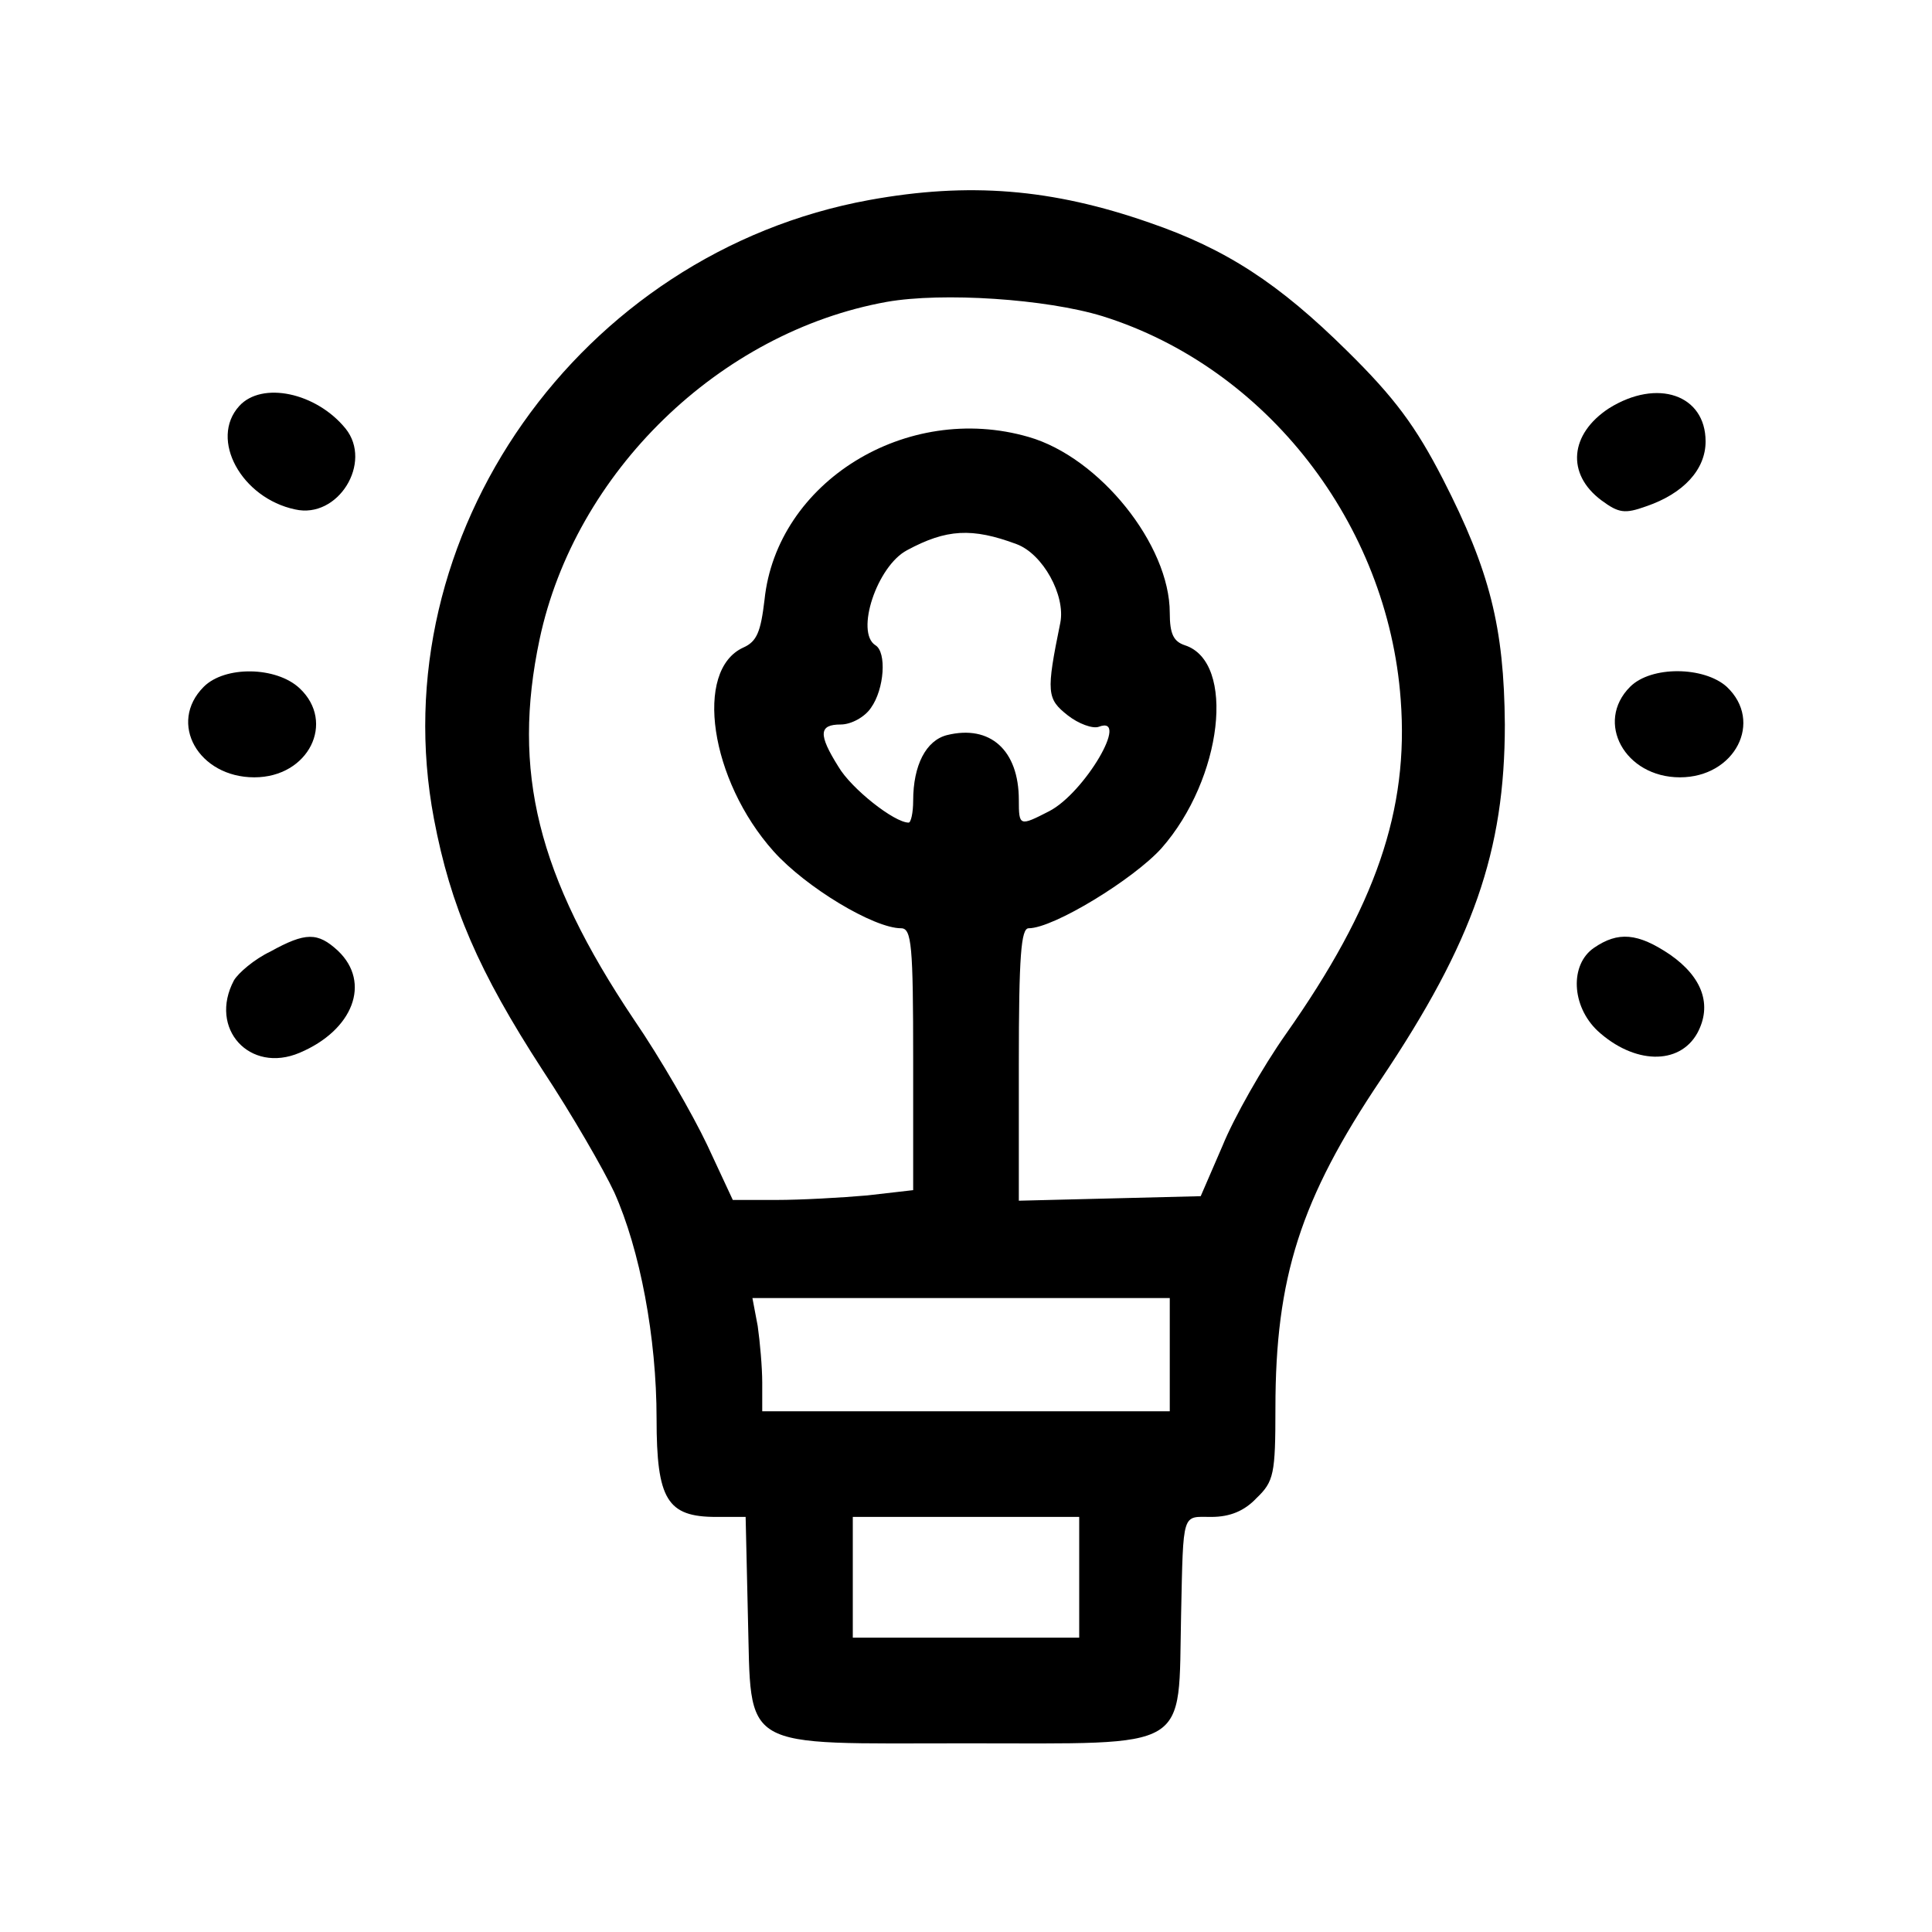
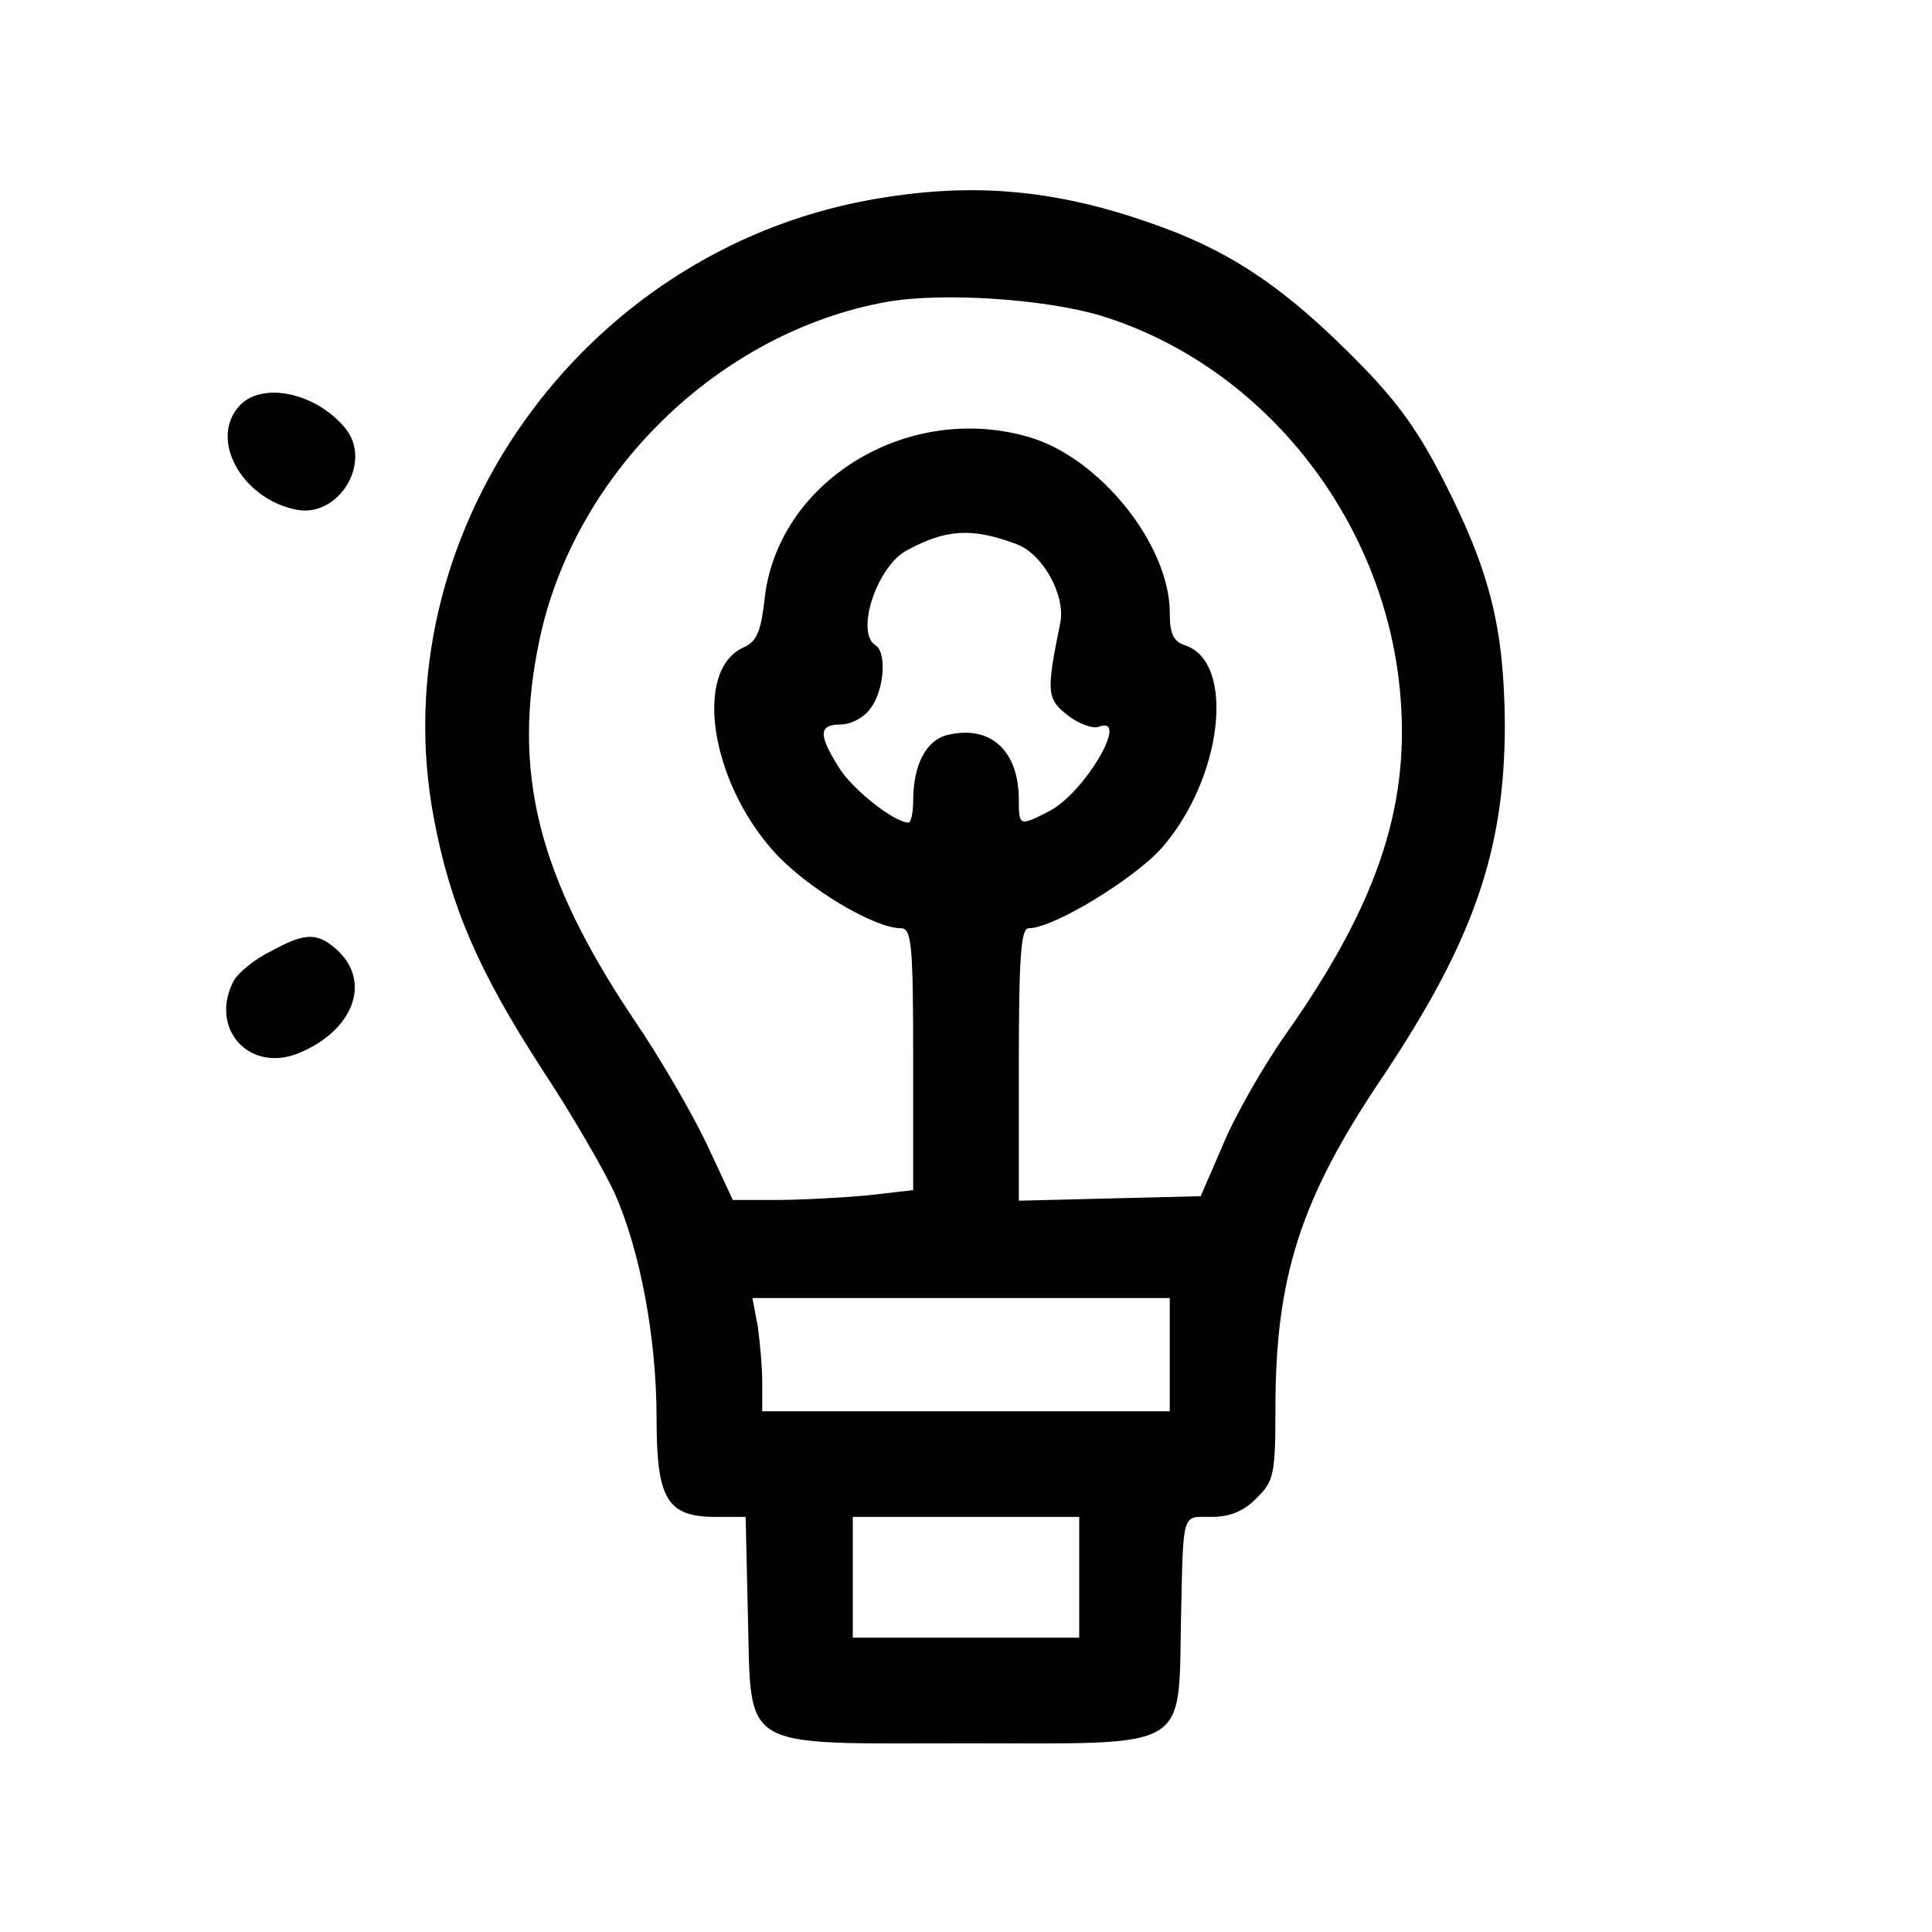
<svg xmlns="http://www.w3.org/2000/svg" version="1.0" width="256pt" height="256pt" viewBox="0 0 256 256" preserveAspectRatio="xMidYMid meet">
  <g transform="translate(0,256) scale(0.1,-0.1)" fill="#000000" stroke="none">
    <path d="M1152 2295 c-384 -70 -648 -445 -577 -820 22 -116 59 -202 144 -333 39 -59 81 -132 95 -162 34 -76 56 -192 56 -300 0 -107 14 -130 79 -130 l39 0 3 -131 c5 -181 -15 -169 290 -169 301 0 280 -12 284 170 3 139 1 130 40 130 25 0 44 8 60 25 23 22 25 32 25 119 0 173 33 277 140 436 122 182 164 302 164 470 -1 129 -20 204 -82 325 -36 70 -64 108 -127 170 -90 89 -160 135 -262 170 -129 45 -239 54 -371 30z m309 -154 c217 -68 378 -275 395 -508 11 -146 -33 -274 -152 -443 -31 -44 -69 -111 -84 -148 l-29 -67 -120 -3 -121 -3 0 181 c0 144 3 180 13 180 33 0 139 65 176 106 81 92 99 247 31 269 -15 5 -20 15 -20 43 0 90 -93 206 -187 233 -162 47 -334 -60 -350 -216 -5 -42 -10 -55 -28 -63 -66 -30 -44 -176 40 -270 43 -48 133 -102 169 -102 14 0 16 -23 16 -174 l0 -173 -61 -7 c-34 -3 -88 -6 -120 -6 l-58 0 -34 73 c-19 40 -62 115 -97 166 -128 191 -162 329 -125 504 47 221 238 407 460 447 74 13 211 4 286 -19z m-114 -302 c35 -13 65 -68 58 -104 -19 -93 -18 -101 10 -123 14 -11 33 -18 41 -15 42 16 -19 -88 -66 -112 -39 -20 -40 -20 -40 15 0 66 -38 100 -95 86 -28 -7 -45 -40 -45 -87 0 -16 -3 -29 -6 -29 -19 0 -76 45 -93 74 -27 43 -26 56 3 56 14 0 32 10 40 22 18 25 21 74 6 83 -27 17 2 105 42 126 52 28 86 30 145 8z m203 -1074 l0 -75 -270 0 -270 0 0 38 c0 20 -3 54 -6 75 l-7 37 277 0 276 0 0 -75z m-120 -295 l0 -80 -150 0 -150 0 0 80 0 80 150 0 150 0 0 -80z" />
    <path d="M317 2022 c-40 -44 3 -122 74 -137 57 -13 103 62 67 107 -39 48 -111 63 -141 30z" />
-     <path d="M2132 2019 c-52 -34 -57 -87 -10 -122 23 -17 31 -18 59 -8 50 17 79 49 79 86 0 62 -64 84 -128 44z" />
-     <path d="M270 1650 c-48 -48 -7 -120 67 -120 72 0 108 73 60 118 -31 29 -99 30 -127 2z" />
-     <path d="M2160 1650 c-47 -47 -7 -120 66 -120 73 0 111 74 62 120 -30 27 -100 28 -128 0z" />
    <path d="M358 1299 c-21 -10 -42 -28 -48 -38 -34 -64 21 -124 87 -96 71 30 95 93 51 135 -27 25 -43 25 -90 -1z" />
-     <path d="M2112 1304 c-32 -22 -30 -77 5 -110 48 -44 108 -46 132 -3 20 37 7 74 -36 104 -43 29 -69 31 -101 9z" />
  </g>
</svg>